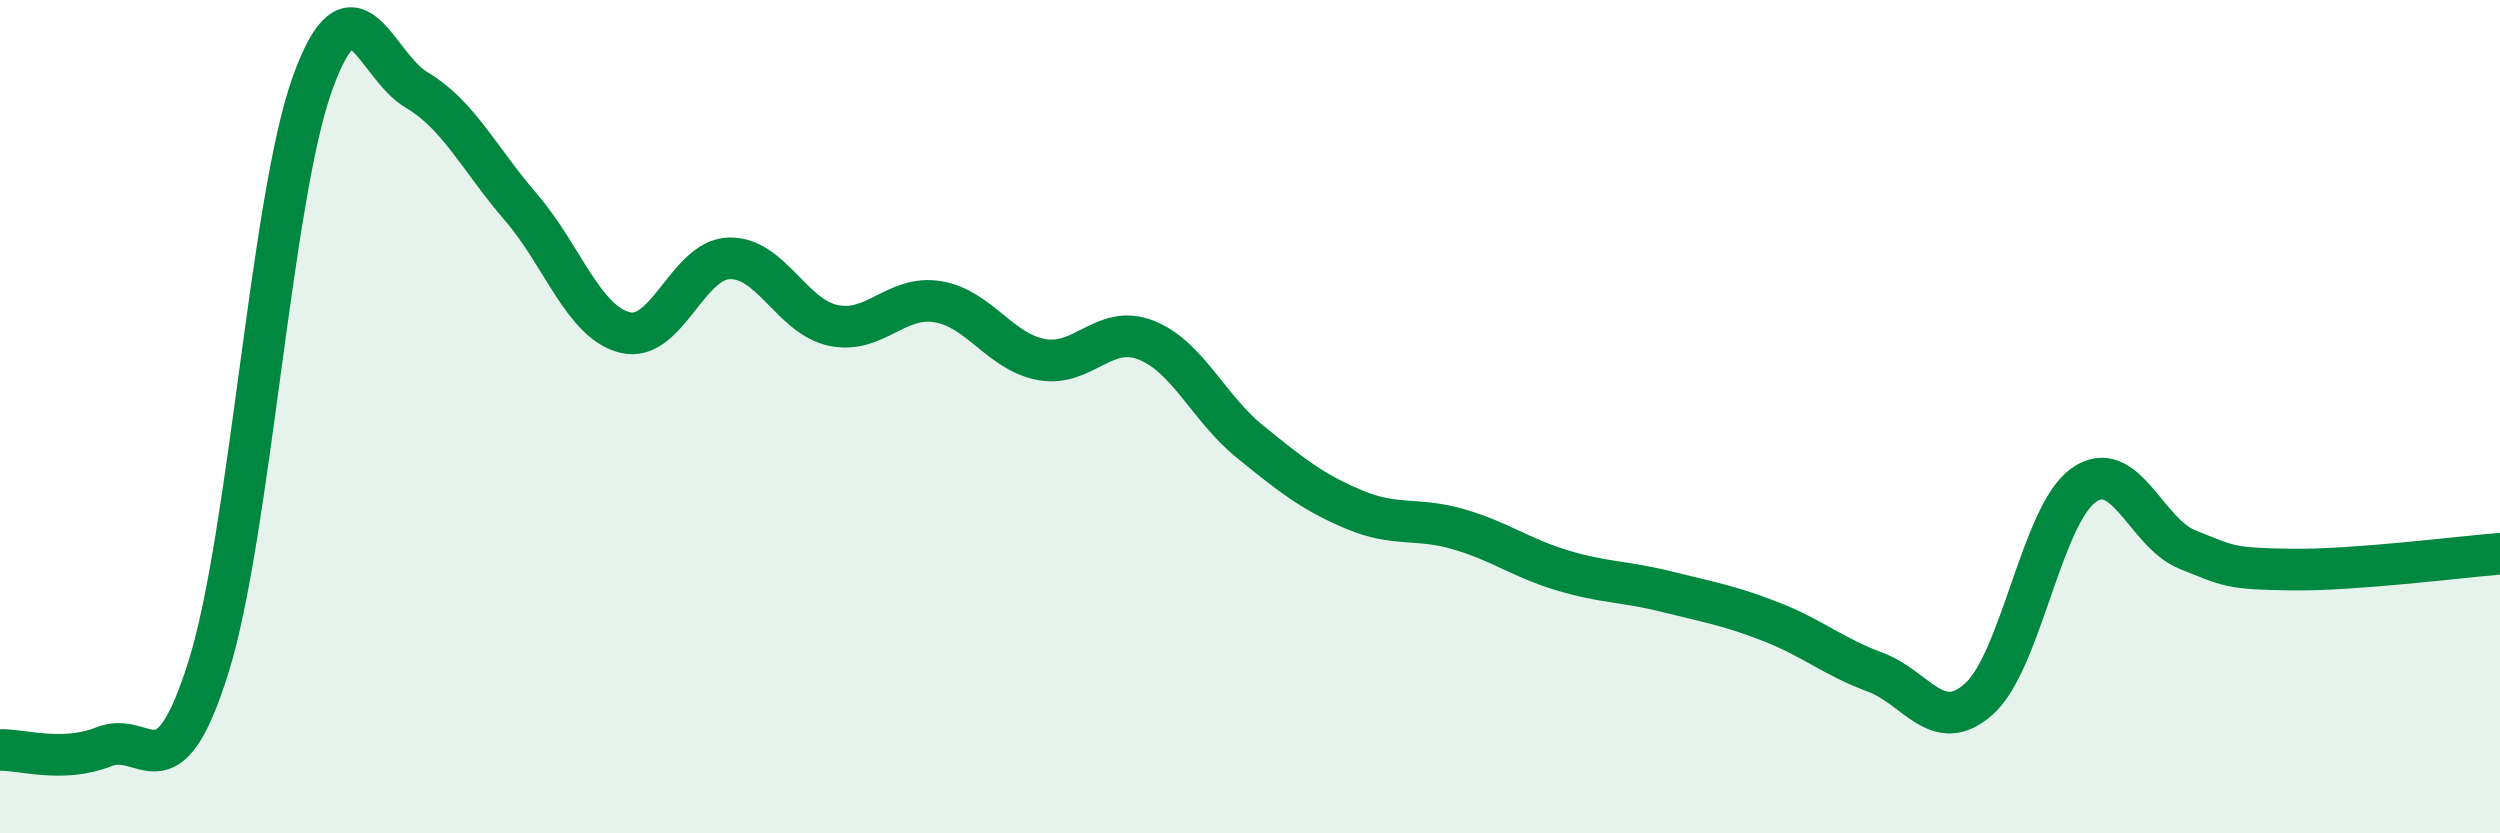
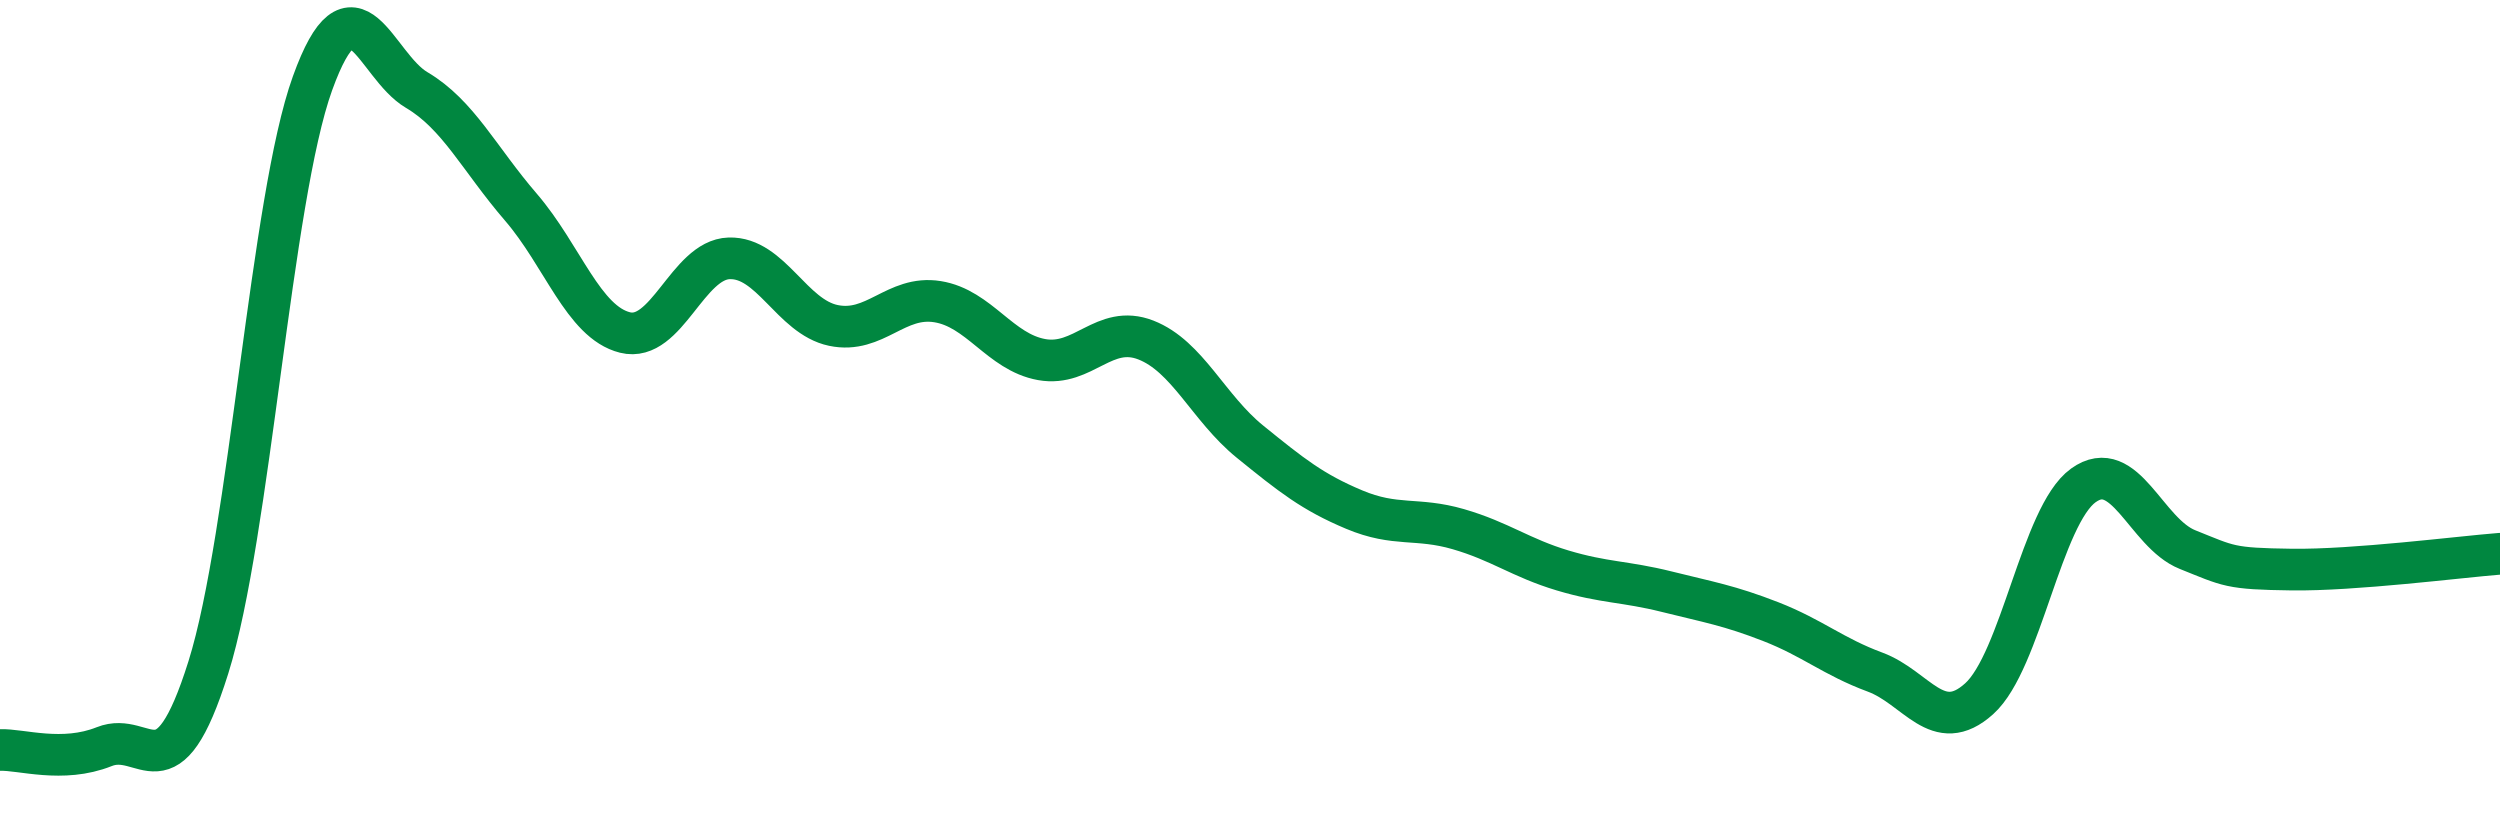
<svg xmlns="http://www.w3.org/2000/svg" width="60" height="20" viewBox="0 0 60 20">
-   <path d="M 0,18 C 0.5,17.98 1.5,18.32 2.5,17.92 C 3.5,17.52 4,19.2 5,16.02 C 6,12.84 6.5,4.77 7.5,2 C 8.5,-0.77 9,1.57 10,2.16 C 11,2.75 11.5,3.81 12.5,4.97 C 13.5,6.13 14,7.73 15,7.98 C 16,8.23 16.5,6.23 17.5,6.2 C 18.5,6.17 19,7.6 20,7.81 C 21,8.02 21.5,7.08 22.5,7.24 C 23.5,7.4 24,8.45 25,8.63 C 26,8.81 26.5,7.77 27.5,8.16 C 28.5,8.55 29,9.79 30,10.6 C 31,11.41 31.5,11.81 32.5,12.23 C 33.5,12.65 34,12.41 35,12.7 C 36,12.99 36.5,13.39 37.5,13.69 C 38.5,13.99 39,13.95 40,14.2 C 41,14.45 41.5,14.53 42.5,14.92 C 43.5,15.31 44,15.76 45,16.13 C 46,16.5 46.5,17.67 47.5,16.77 C 48.5,15.87 49,12.37 50,11.65 C 51,10.93 51.5,12.79 52.5,13.19 C 53.5,13.59 53.5,13.65 55,13.67 C 56.5,13.69 59,13.37 60,13.29L60 20L0 20Z" fill="#008740" opacity="0.1" stroke-linecap="round" stroke-linejoin="round" />
  <path d="M 0,18 C 0.5,17.98 1.5,18.32 2.5,17.92 C 3.5,17.52 4,19.2 5,16.02 C 6,12.84 6.5,4.77 7.5,2 C 8.5,-0.77 9,1.57 10,2.16 C 11,2.75 11.5,3.81 12.5,4.97 C 13.5,6.13 14,7.73 15,7.98 C 16,8.23 16.5,6.23 17.5,6.2 C 18.5,6.17 19,7.6 20,7.81 C 21,8.02 21.5,7.08 22.5,7.24 C 23.5,7.4 24,8.45 25,8.63 C 26,8.81 26.5,7.77 27.5,8.16 C 28.5,8.55 29,9.79 30,10.6 C 31,11.41 31.5,11.81 32.5,12.23 C 33.5,12.65 34,12.41 35,12.7 C 36,12.99 36.5,13.39 37.5,13.69 C 38.5,13.99 39,13.95 40,14.2 C 41,14.45 41.5,14.53 42.5,14.92 C 43.5,15.31 44,15.76 45,16.13 C 46,16.5 46.5,17.67 47.5,16.77 C 48.5,15.87 49,12.37 50,11.65 C 51,10.93 51.5,12.79 52.5,13.19 C 53.5,13.59 53.5,13.65 55,13.67 C 56.5,13.69 59,13.37 60,13.29" stroke="#008740" stroke-width="1" fill="none" stroke-linecap="round" stroke-linejoin="round" />
</svg>